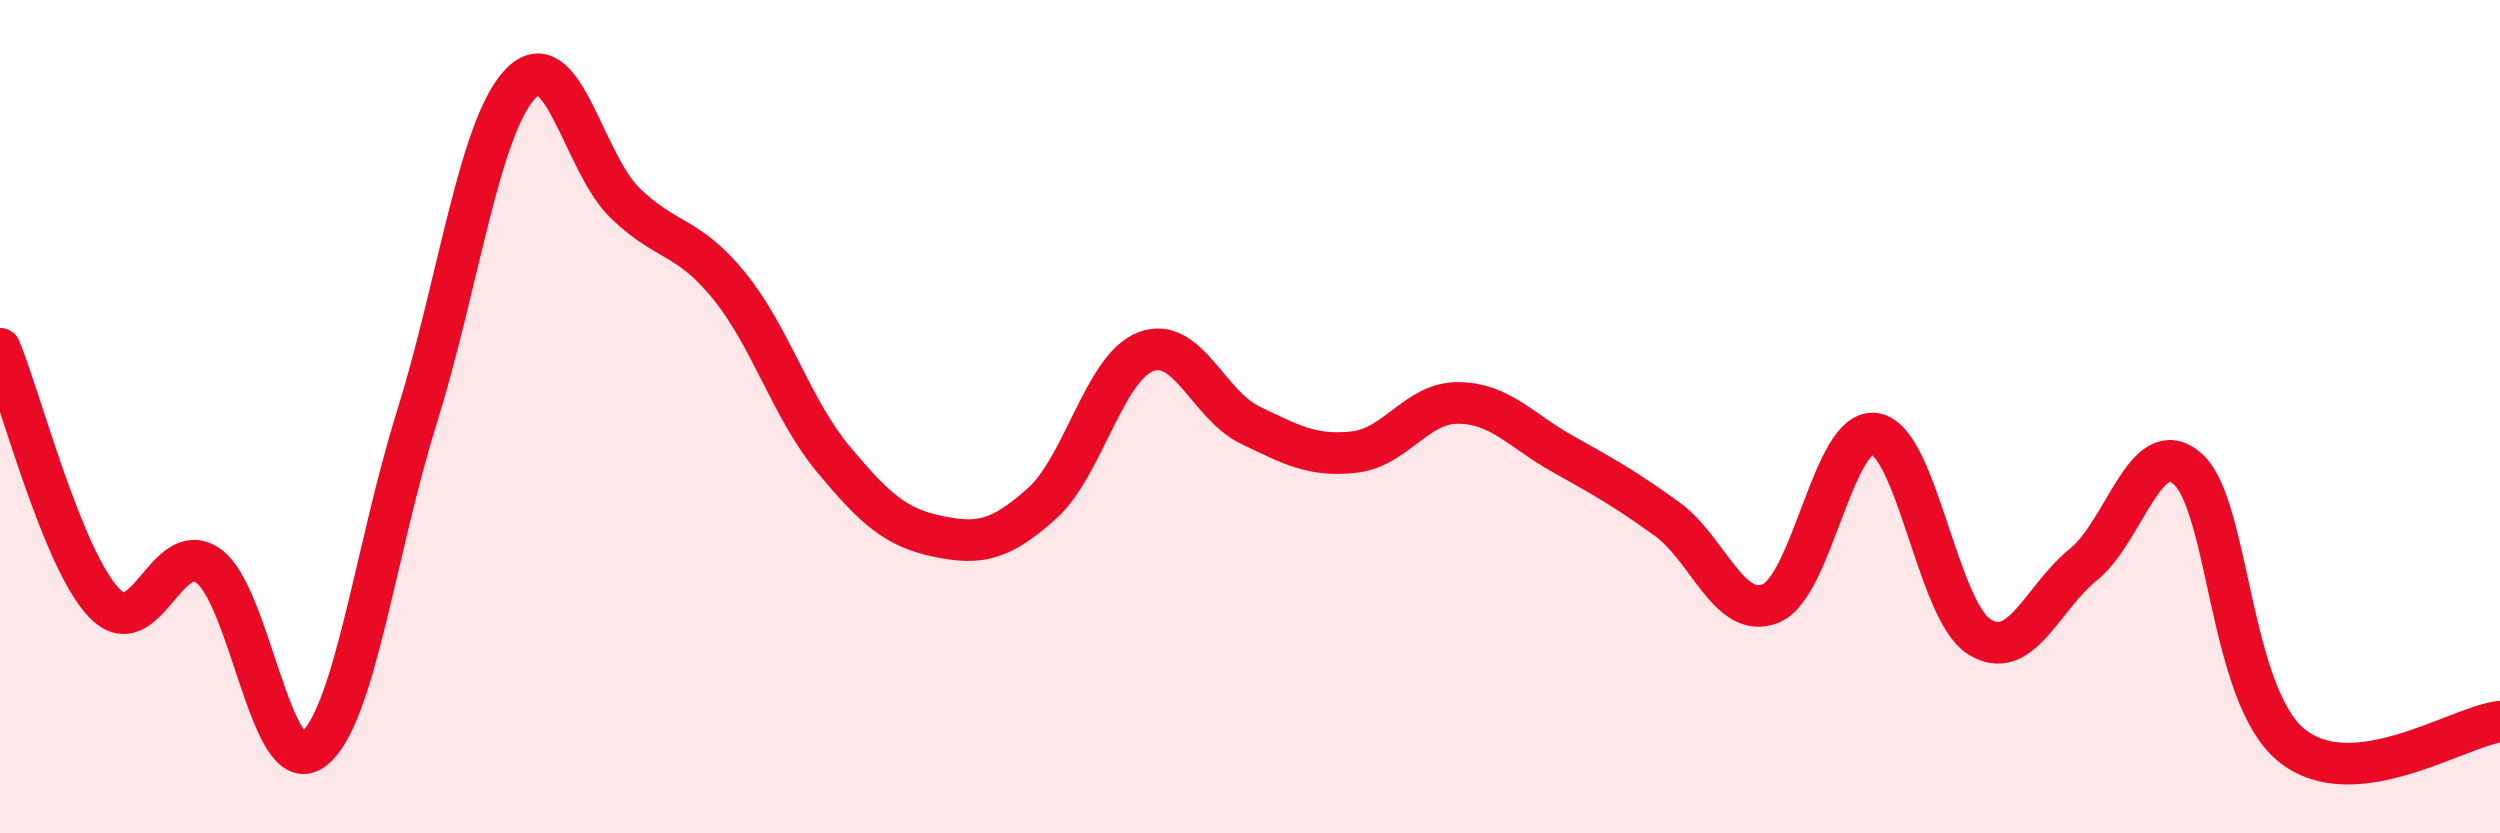
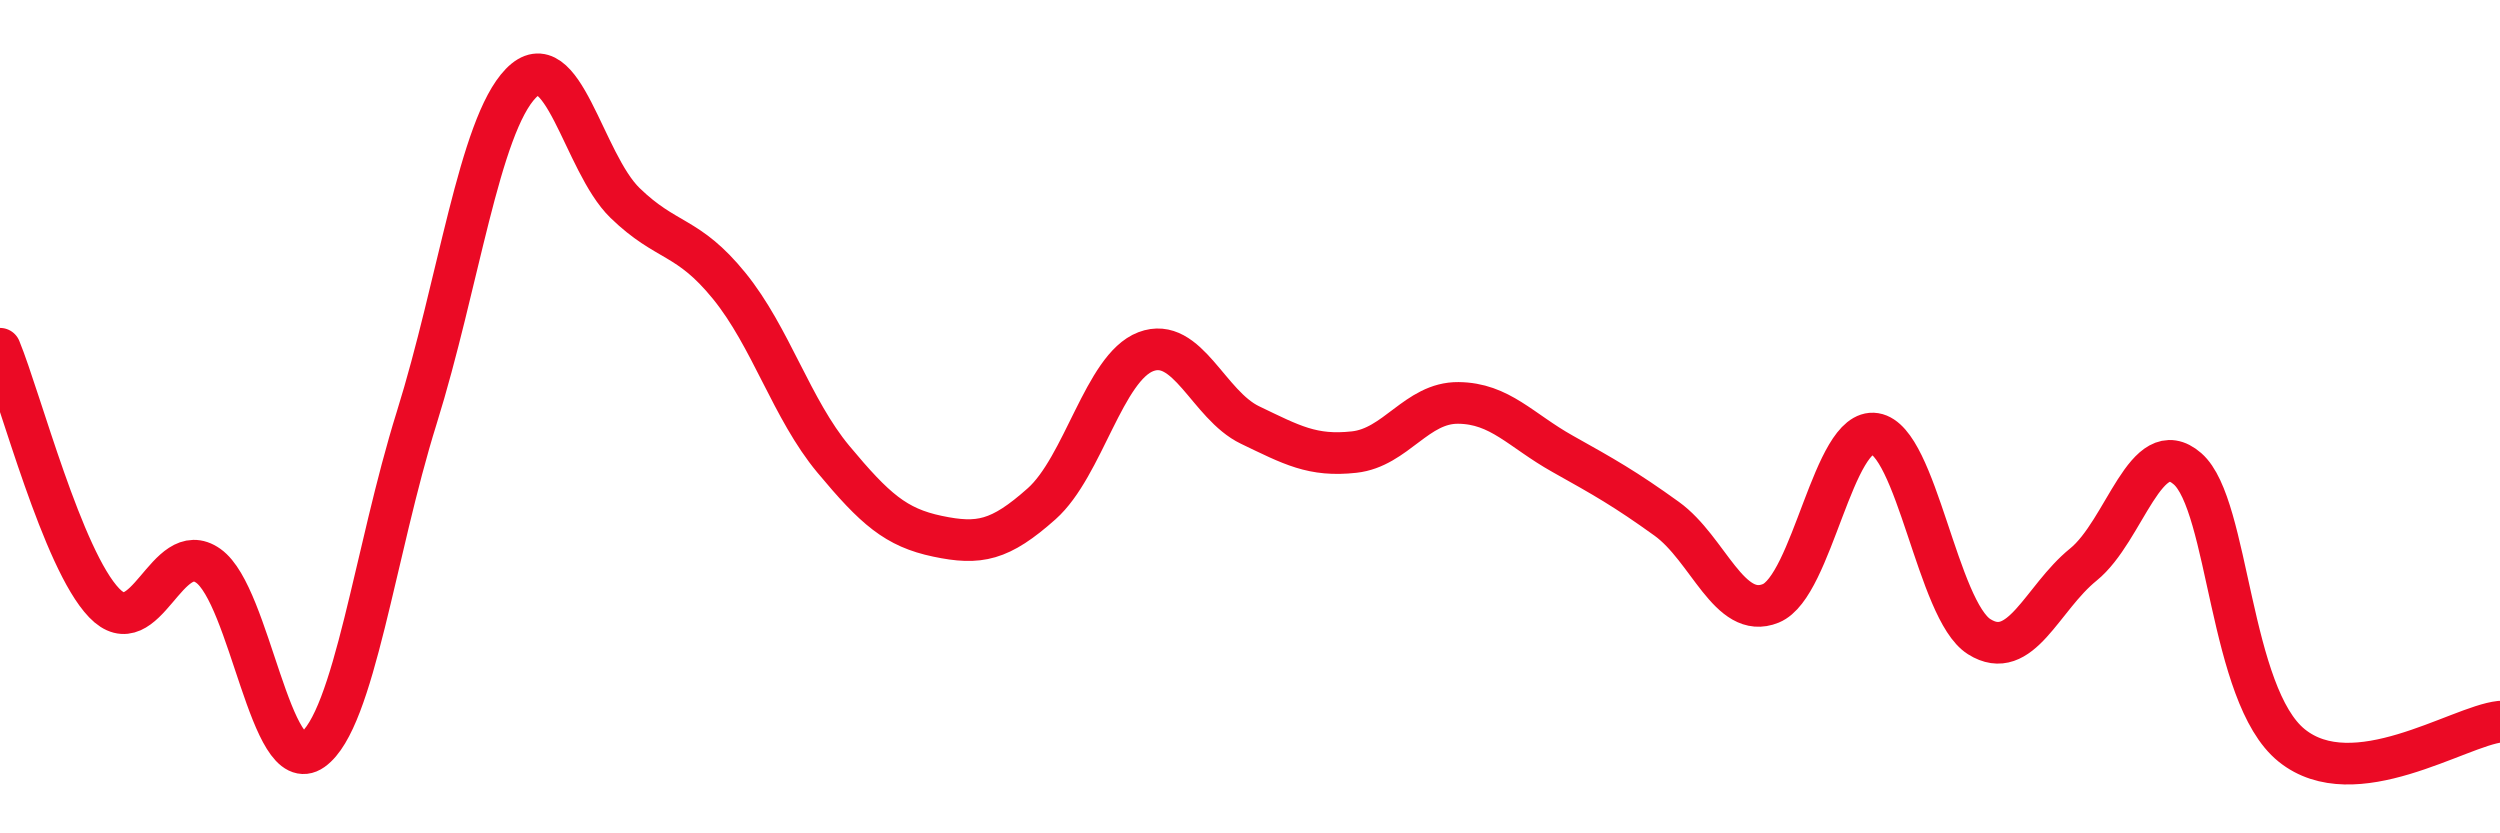
<svg xmlns="http://www.w3.org/2000/svg" width="60" height="20" viewBox="0 0 60 20">
-   <path d="M 0,8.37 C 0.5,9.59 1.5,13.43 2.5,14.47 C 3.5,15.51 4,12.87 5,13.58 C 6,14.29 6.5,18.71 7.5,18 C 8.5,17.29 9,13.23 10,10.03 C 11,6.83 11.5,3.03 12.5,2 C 13.5,0.97 14,3.9 15,4.87 C 16,5.84 16.5,5.63 17.5,6.86 C 18.5,8.09 19,9.82 20,11.02 C 21,12.22 21.5,12.66 22.5,12.87 C 23.5,13.08 24,12.98 25,12.09 C 26,11.2 26.5,8.82 27.5,8.44 C 28.5,8.06 29,9.72 30,10.2 C 31,10.68 31.5,10.96 32.5,10.85 C 33.5,10.74 34,9.66 35,9.67 C 36,9.68 36.5,10.33 37.5,10.89 C 38.5,11.45 39,11.73 40,12.45 C 41,13.17 41.5,14.89 42.5,14.48 C 43.5,14.07 44,10.25 45,10.41 C 46,10.57 46.5,14.65 47.5,15.28 C 48.5,15.91 49,14.36 50,13.55 C 51,12.74 51.5,10.38 52.5,11.25 C 53.5,12.12 53.5,16.68 55,17.89 C 56.5,19.1 59,17.43 60,17.32L60 20L0 20Z" fill="#EB0A25" opacity="0.1" stroke-linecap="round" stroke-linejoin="round" />
  <path d="M 0,8.37 C 0.5,9.59 1.5,13.43 2.5,14.47 C 3.5,15.51 4,12.87 5,13.58 C 6,14.29 6.5,18.71 7.5,18 C 8.5,17.29 9,13.23 10,10.03 C 11,6.83 11.5,3.03 12.5,2 C 13.5,0.97 14,3.9 15,4.87 C 16,5.84 16.5,5.63 17.5,6.86 C 18.5,8.09 19,9.82 20,11.02 C 21,12.22 21.5,12.66 22.5,12.87 C 23.5,13.08 24,12.98 25,12.09 C 26,11.2 26.5,8.82 27.5,8.44 C 28.5,8.06 29,9.72 30,10.2 C 31,10.68 31.5,10.96 32.5,10.85 C 33.5,10.74 34,9.66 35,9.67 C 36,9.68 36.5,10.33 37.5,10.89 C 38.5,11.45 39,11.73 40,12.45 C 41,13.17 41.5,14.89 42.5,14.48 C 43.5,14.07 44,10.25 45,10.41 C 46,10.57 46.5,14.65 47.5,15.28 C 48.5,15.91 49,14.36 50,13.55 C 51,12.74 51.5,10.38 52.5,11.25 C 53.5,12.12 53.5,16.68 55,17.89 C 56.5,19.1 59,17.43 60,17.32" stroke="#EB0A25" stroke-width="1" fill="none" stroke-linecap="round" stroke-linejoin="round" />
</svg>